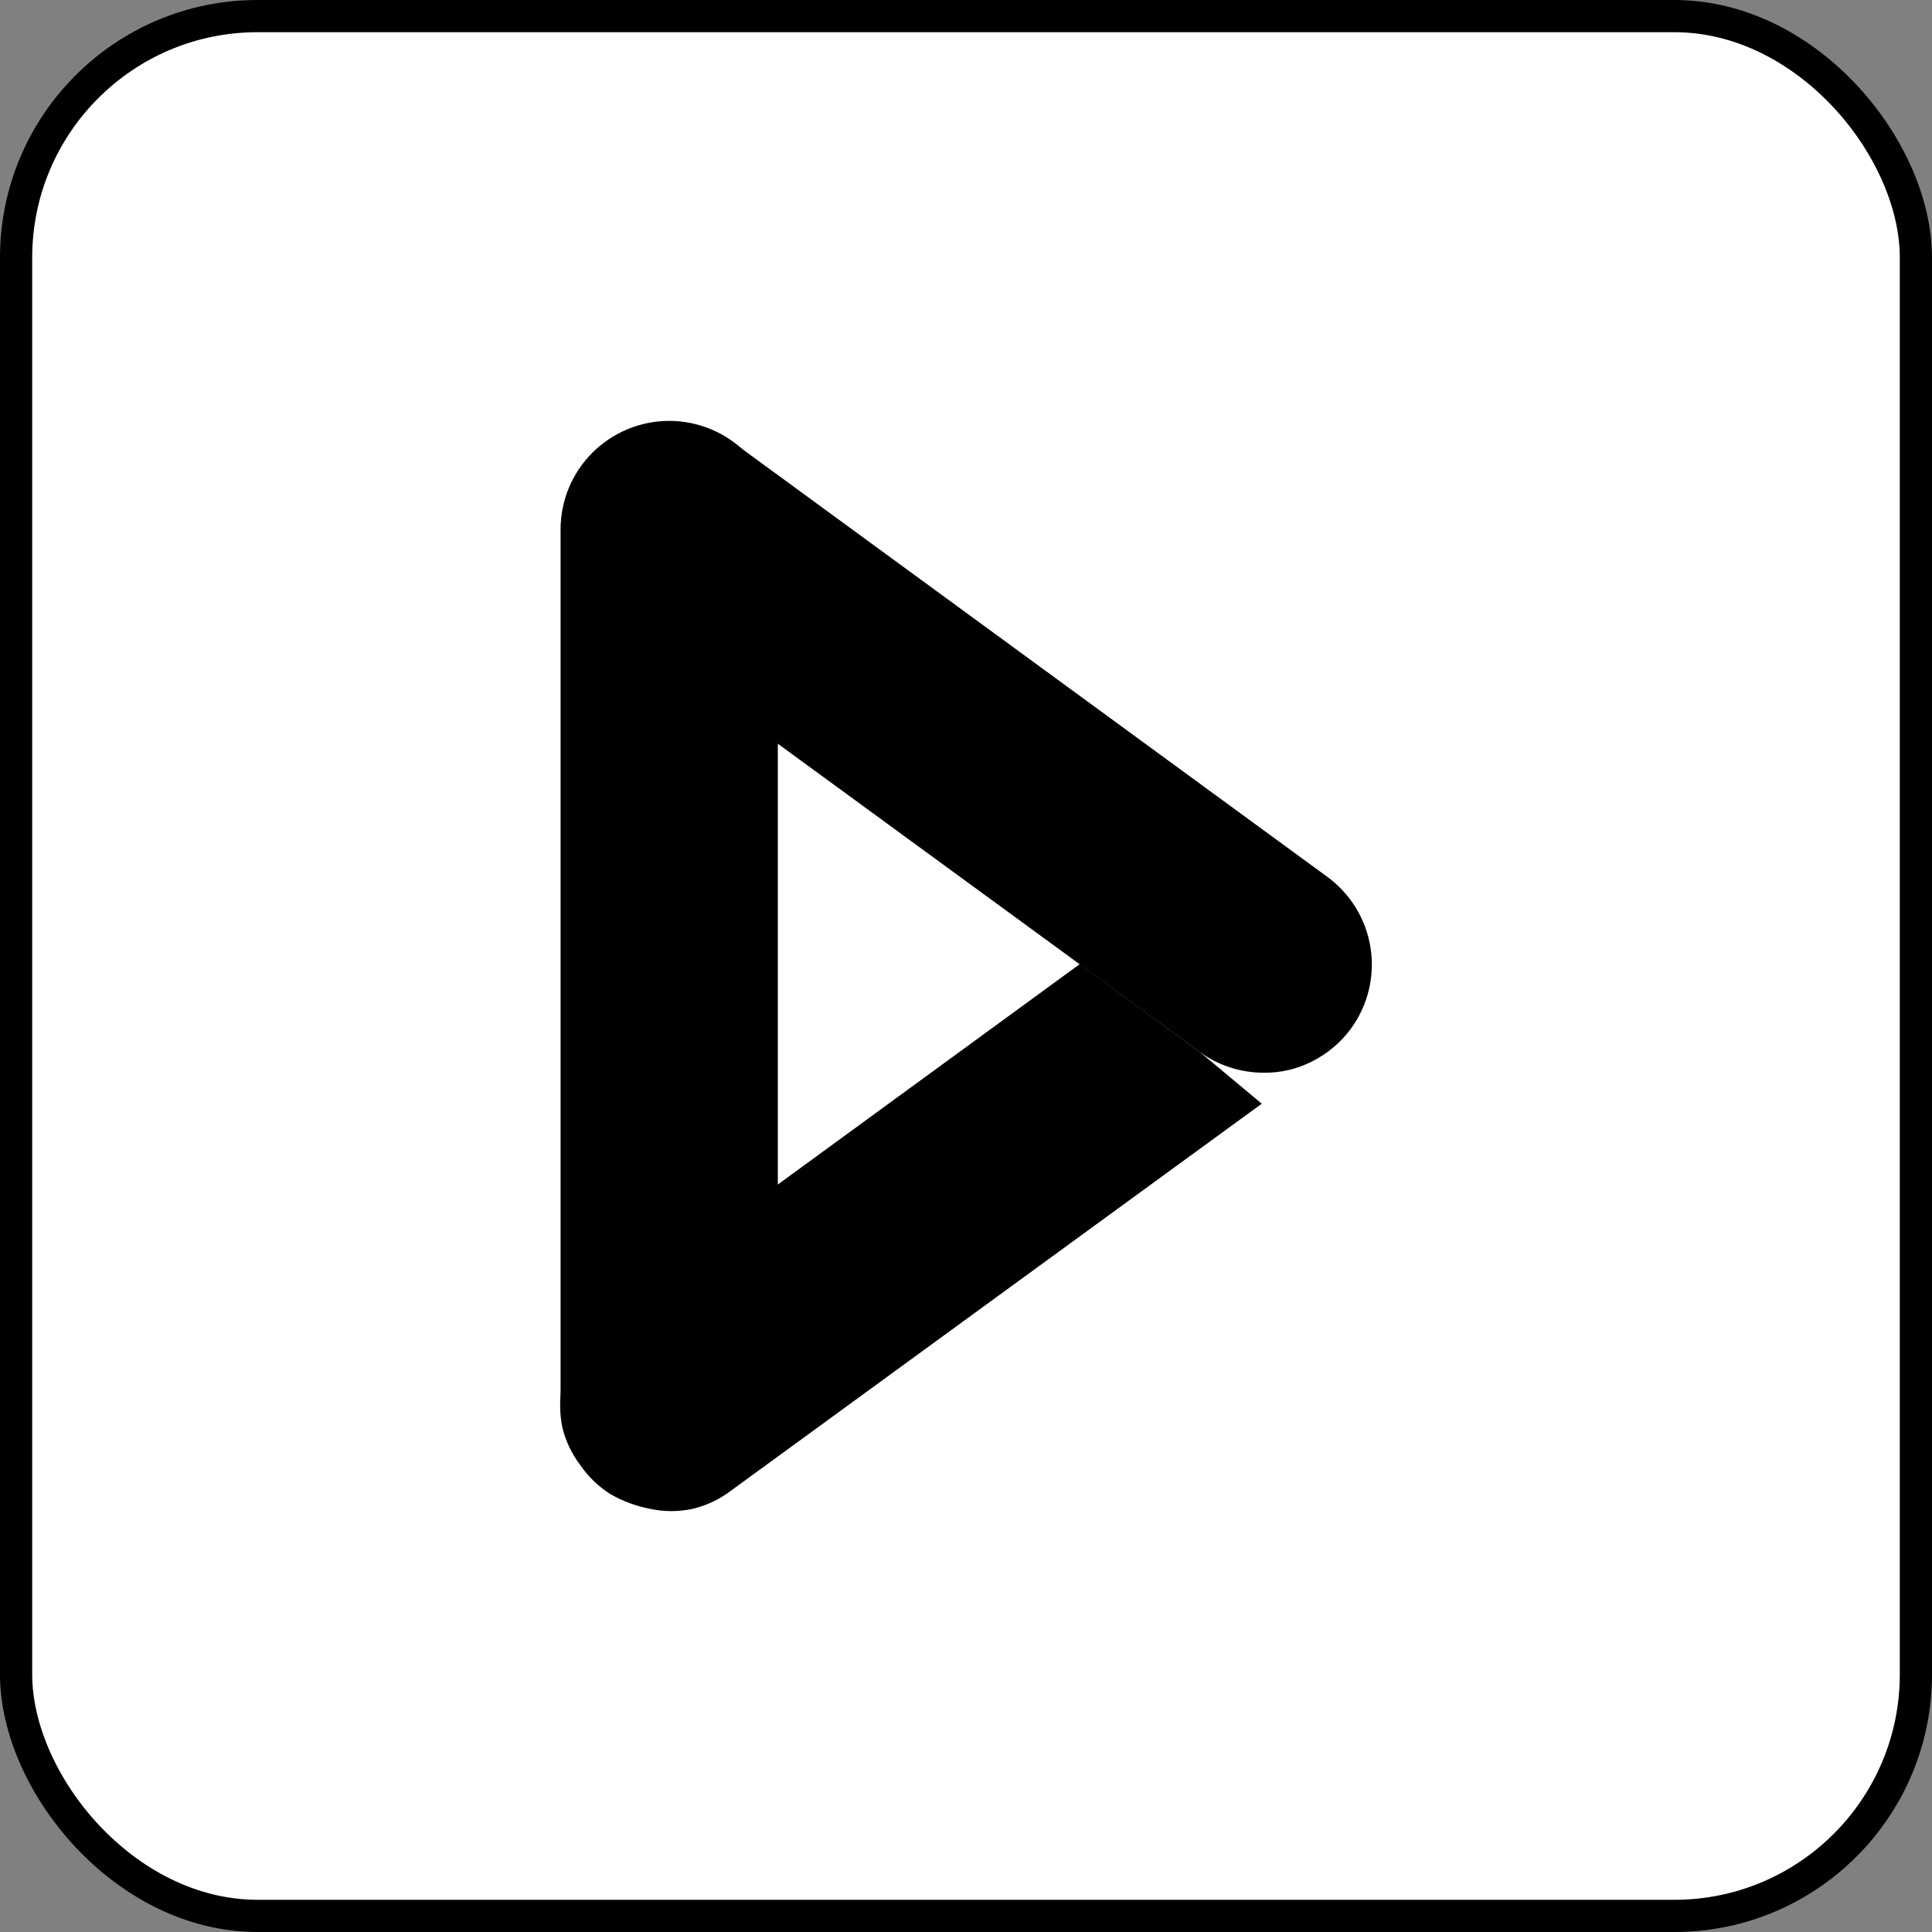
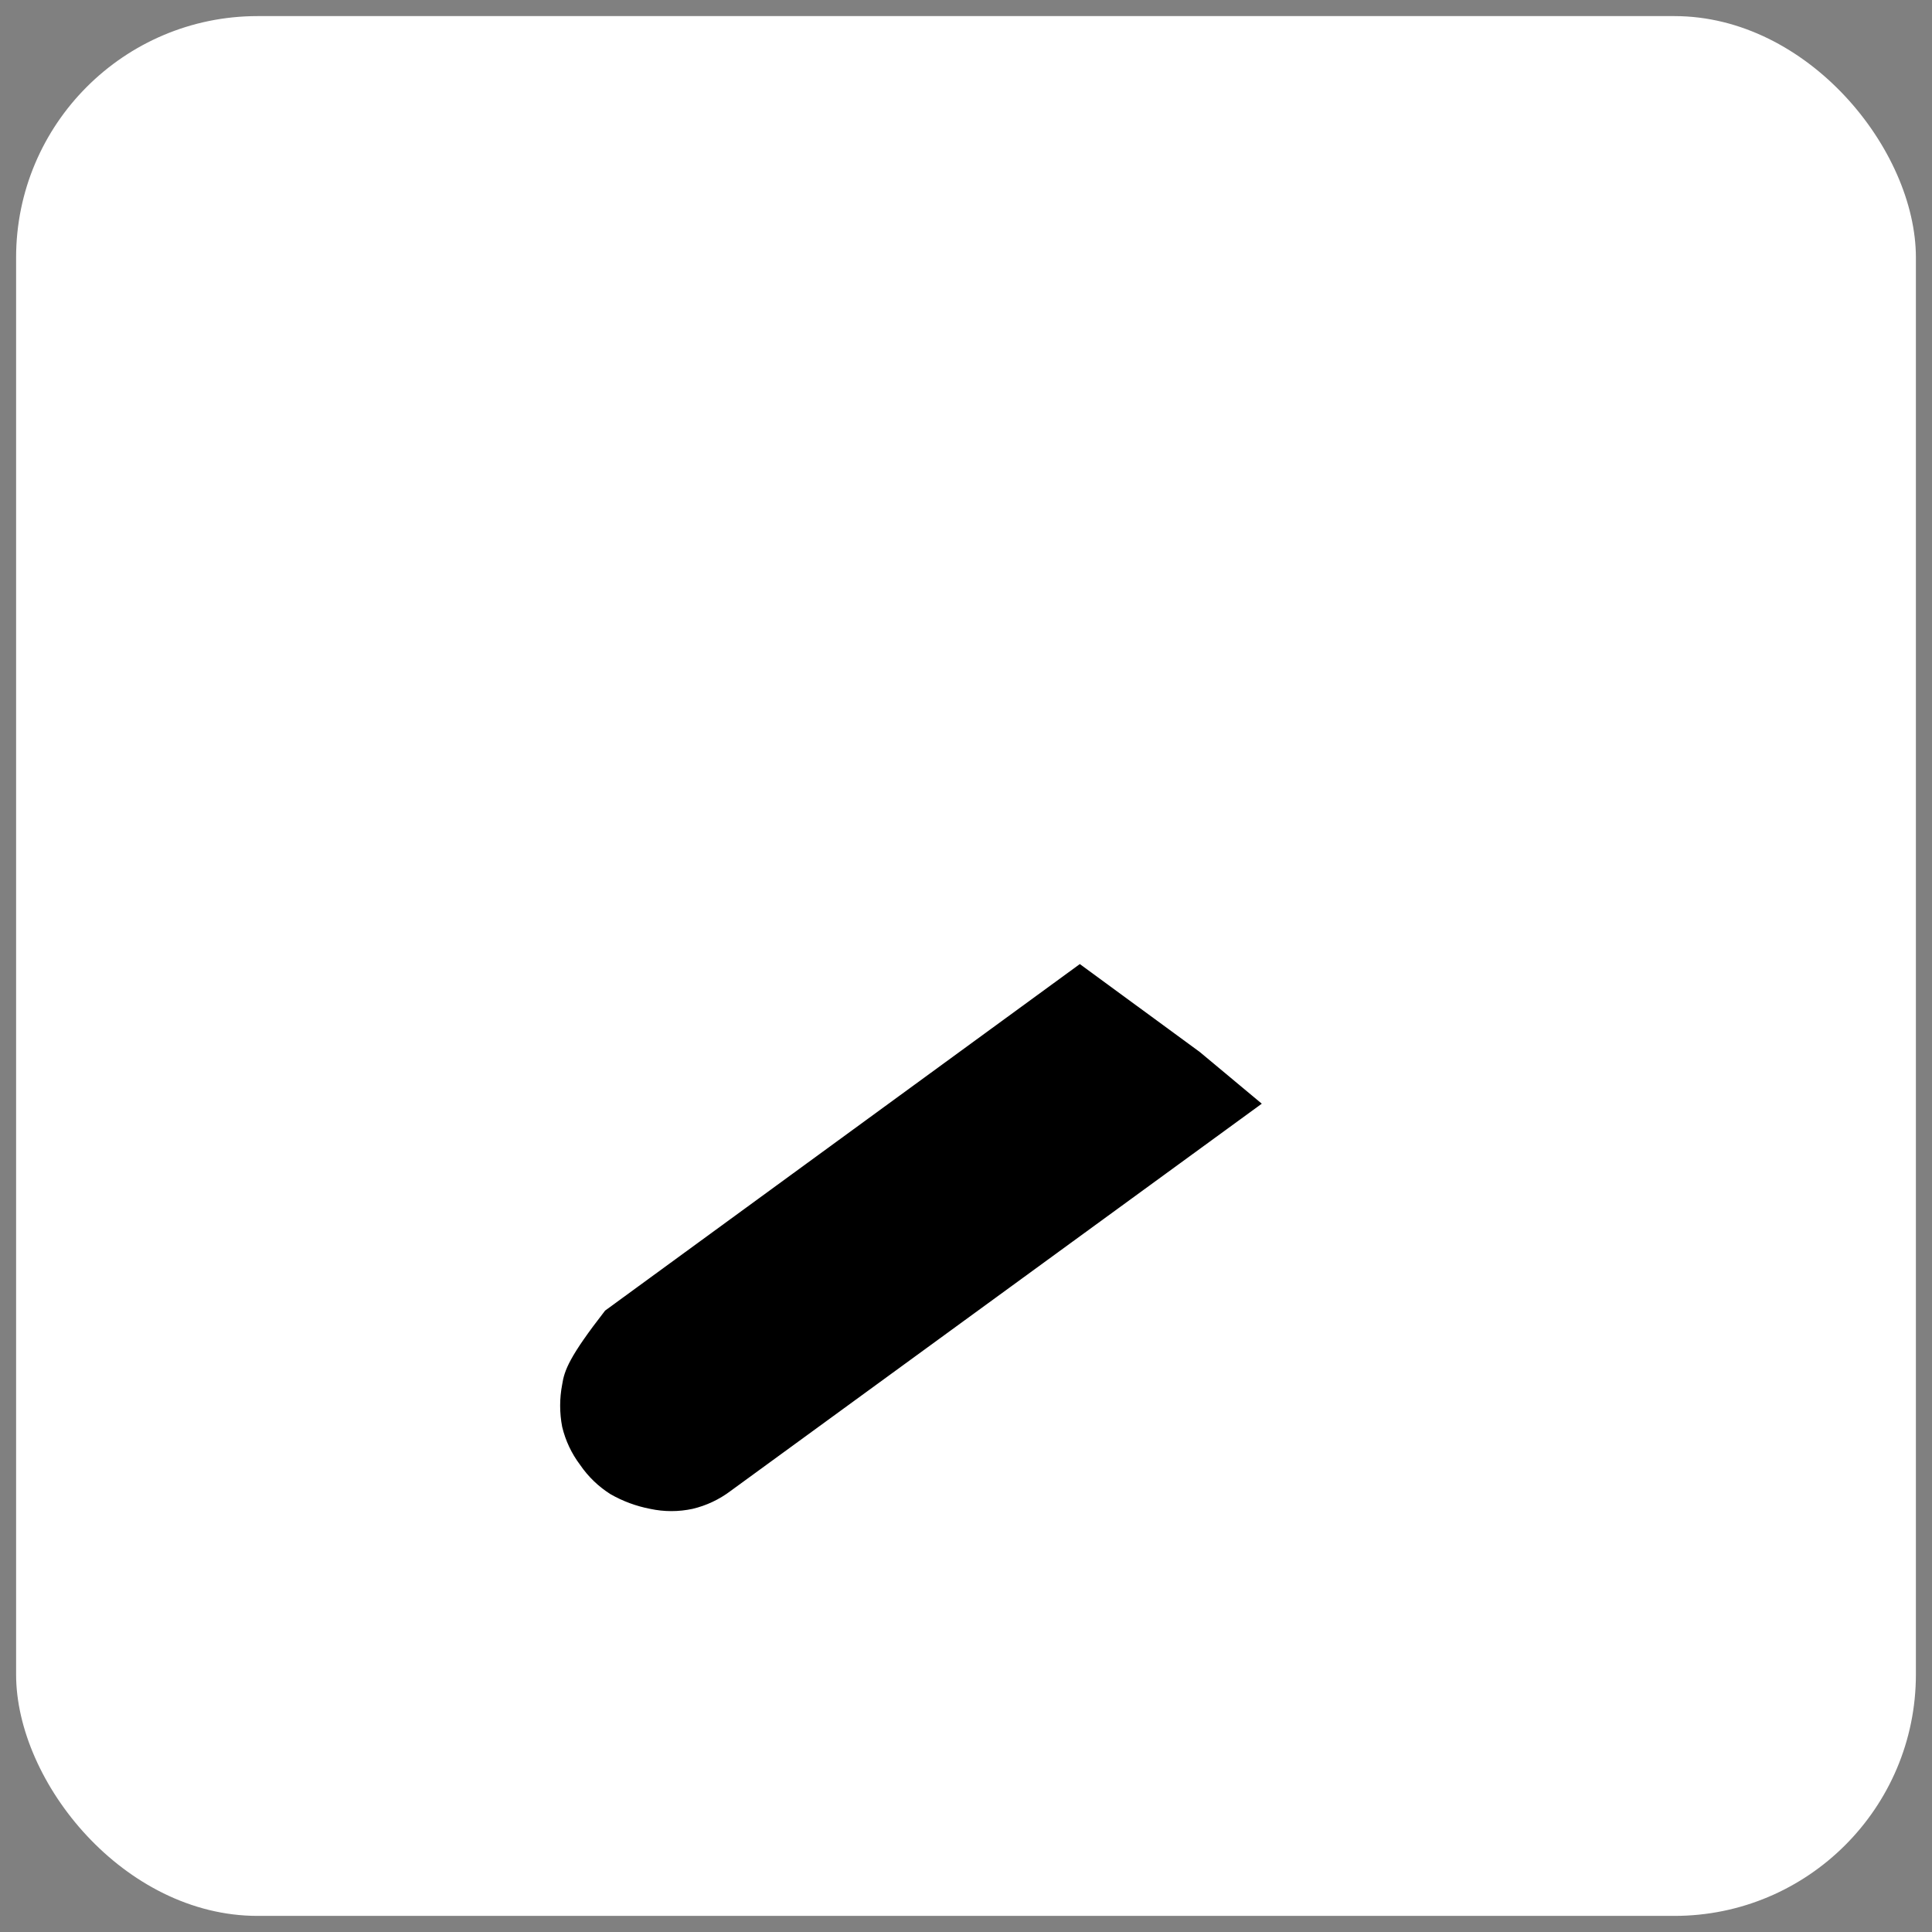
<svg xmlns="http://www.w3.org/2000/svg" width="60" height="60" viewBox="0 0 60 60" fill="none">
  <rect x="0" y="0" width="60" height="60" fill="#808080" stroke="none" />
  <rect x="0.5" y="0.5" width="59" height="59" rx="7.5" fill="white" style="fill:white;fill-opacity:1;" />
-   <rect x="0.5" y="0.5" width="59" height="59" rx="7.5" stroke="#D3D5D9" style="stroke:#D3D5D9;stroke:color(display-p3 0.828 0.835 0.851);stroke-opacity:1;" />
-   <path d="M39.237 33.314C38.528 33.313 37.837 33.089 37.263 32.673L18.792 19.178C18.121 18.634 17.685 17.853 17.573 16.996C17.461 16.139 17.682 15.272 18.19 14.574C18.698 13.875 19.455 13.398 20.305 13.241C21.154 13.084 22.032 13.259 22.756 13.729L41.211 27.224C41.57 27.485 41.875 27.814 42.107 28.193C42.339 28.572 42.494 28.993 42.563 29.432C42.632 29.871 42.613 30.319 42.509 30.751C42.404 31.182 42.215 31.589 41.953 31.948C41.639 32.374 41.228 32.721 40.755 32.96C40.286 33.201 39.764 33.323 39.237 33.314Z" fill="#45B9D9" style="fill:#45B9D9;fill:color(display-p3 0.271 0.726 0.851);fill-opacity:1;" />
-   <path d="M20.783 46.809C19.888 46.809 19.03 46.453 18.397 45.821C17.764 45.188 17.409 44.33 17.409 43.435V16.445C17.409 15.55 17.764 14.692 18.397 14.059C19.03 13.427 19.888 13.071 20.783 13.071C21.677 13.071 22.535 13.427 23.168 14.059C23.801 14.692 24.156 15.55 24.156 16.445V43.435C24.156 44.33 23.801 45.188 23.168 45.821C22.535 46.453 21.677 46.809 20.783 46.809Z" fill="#004C97" style="fill:#004C97;fill:color(display-p3 0 0.298 0.592);fill-opacity:1;" />
-   <path d="M37.263 32.673L33.535 29.94L18.792 40.702C18.428 40.984 18.128 41.34 17.915 41.748C17.682 42.13 17.527 42.554 17.459 42.997C17.375 43.431 17.375 43.878 17.459 44.312C17.561 44.74 17.751 45.142 18.016 45.493C18.265 45.858 18.587 46.168 18.961 46.404C19.343 46.622 19.759 46.776 20.192 46.859C20.626 46.952 21.074 46.952 21.508 46.859C21.936 46.758 22.338 46.568 22.689 46.303L39.186 34.276L37.263 32.673Z" fill="#574897" style="fill:#574897;fill:color(display-p3 0.341 0.282 0.592);fill-opacity:1;" />
+   <path d="M37.263 32.673L33.535 29.94L18.792 40.702C17.682 42.13 17.527 42.554 17.459 42.997C17.375 43.431 17.375 43.878 17.459 44.312C17.561 44.74 17.751 45.142 18.016 45.493C18.265 45.858 18.587 46.168 18.961 46.404C19.343 46.622 19.759 46.776 20.192 46.859C20.626 46.952 21.074 46.952 21.508 46.859C21.936 46.758 22.338 46.568 22.689 46.303L39.186 34.276L37.263 32.673Z" fill="#574897" style="fill:#574897;fill:color(display-p3 0.341 0.282 0.592);fill-opacity:1;" />
</svg>